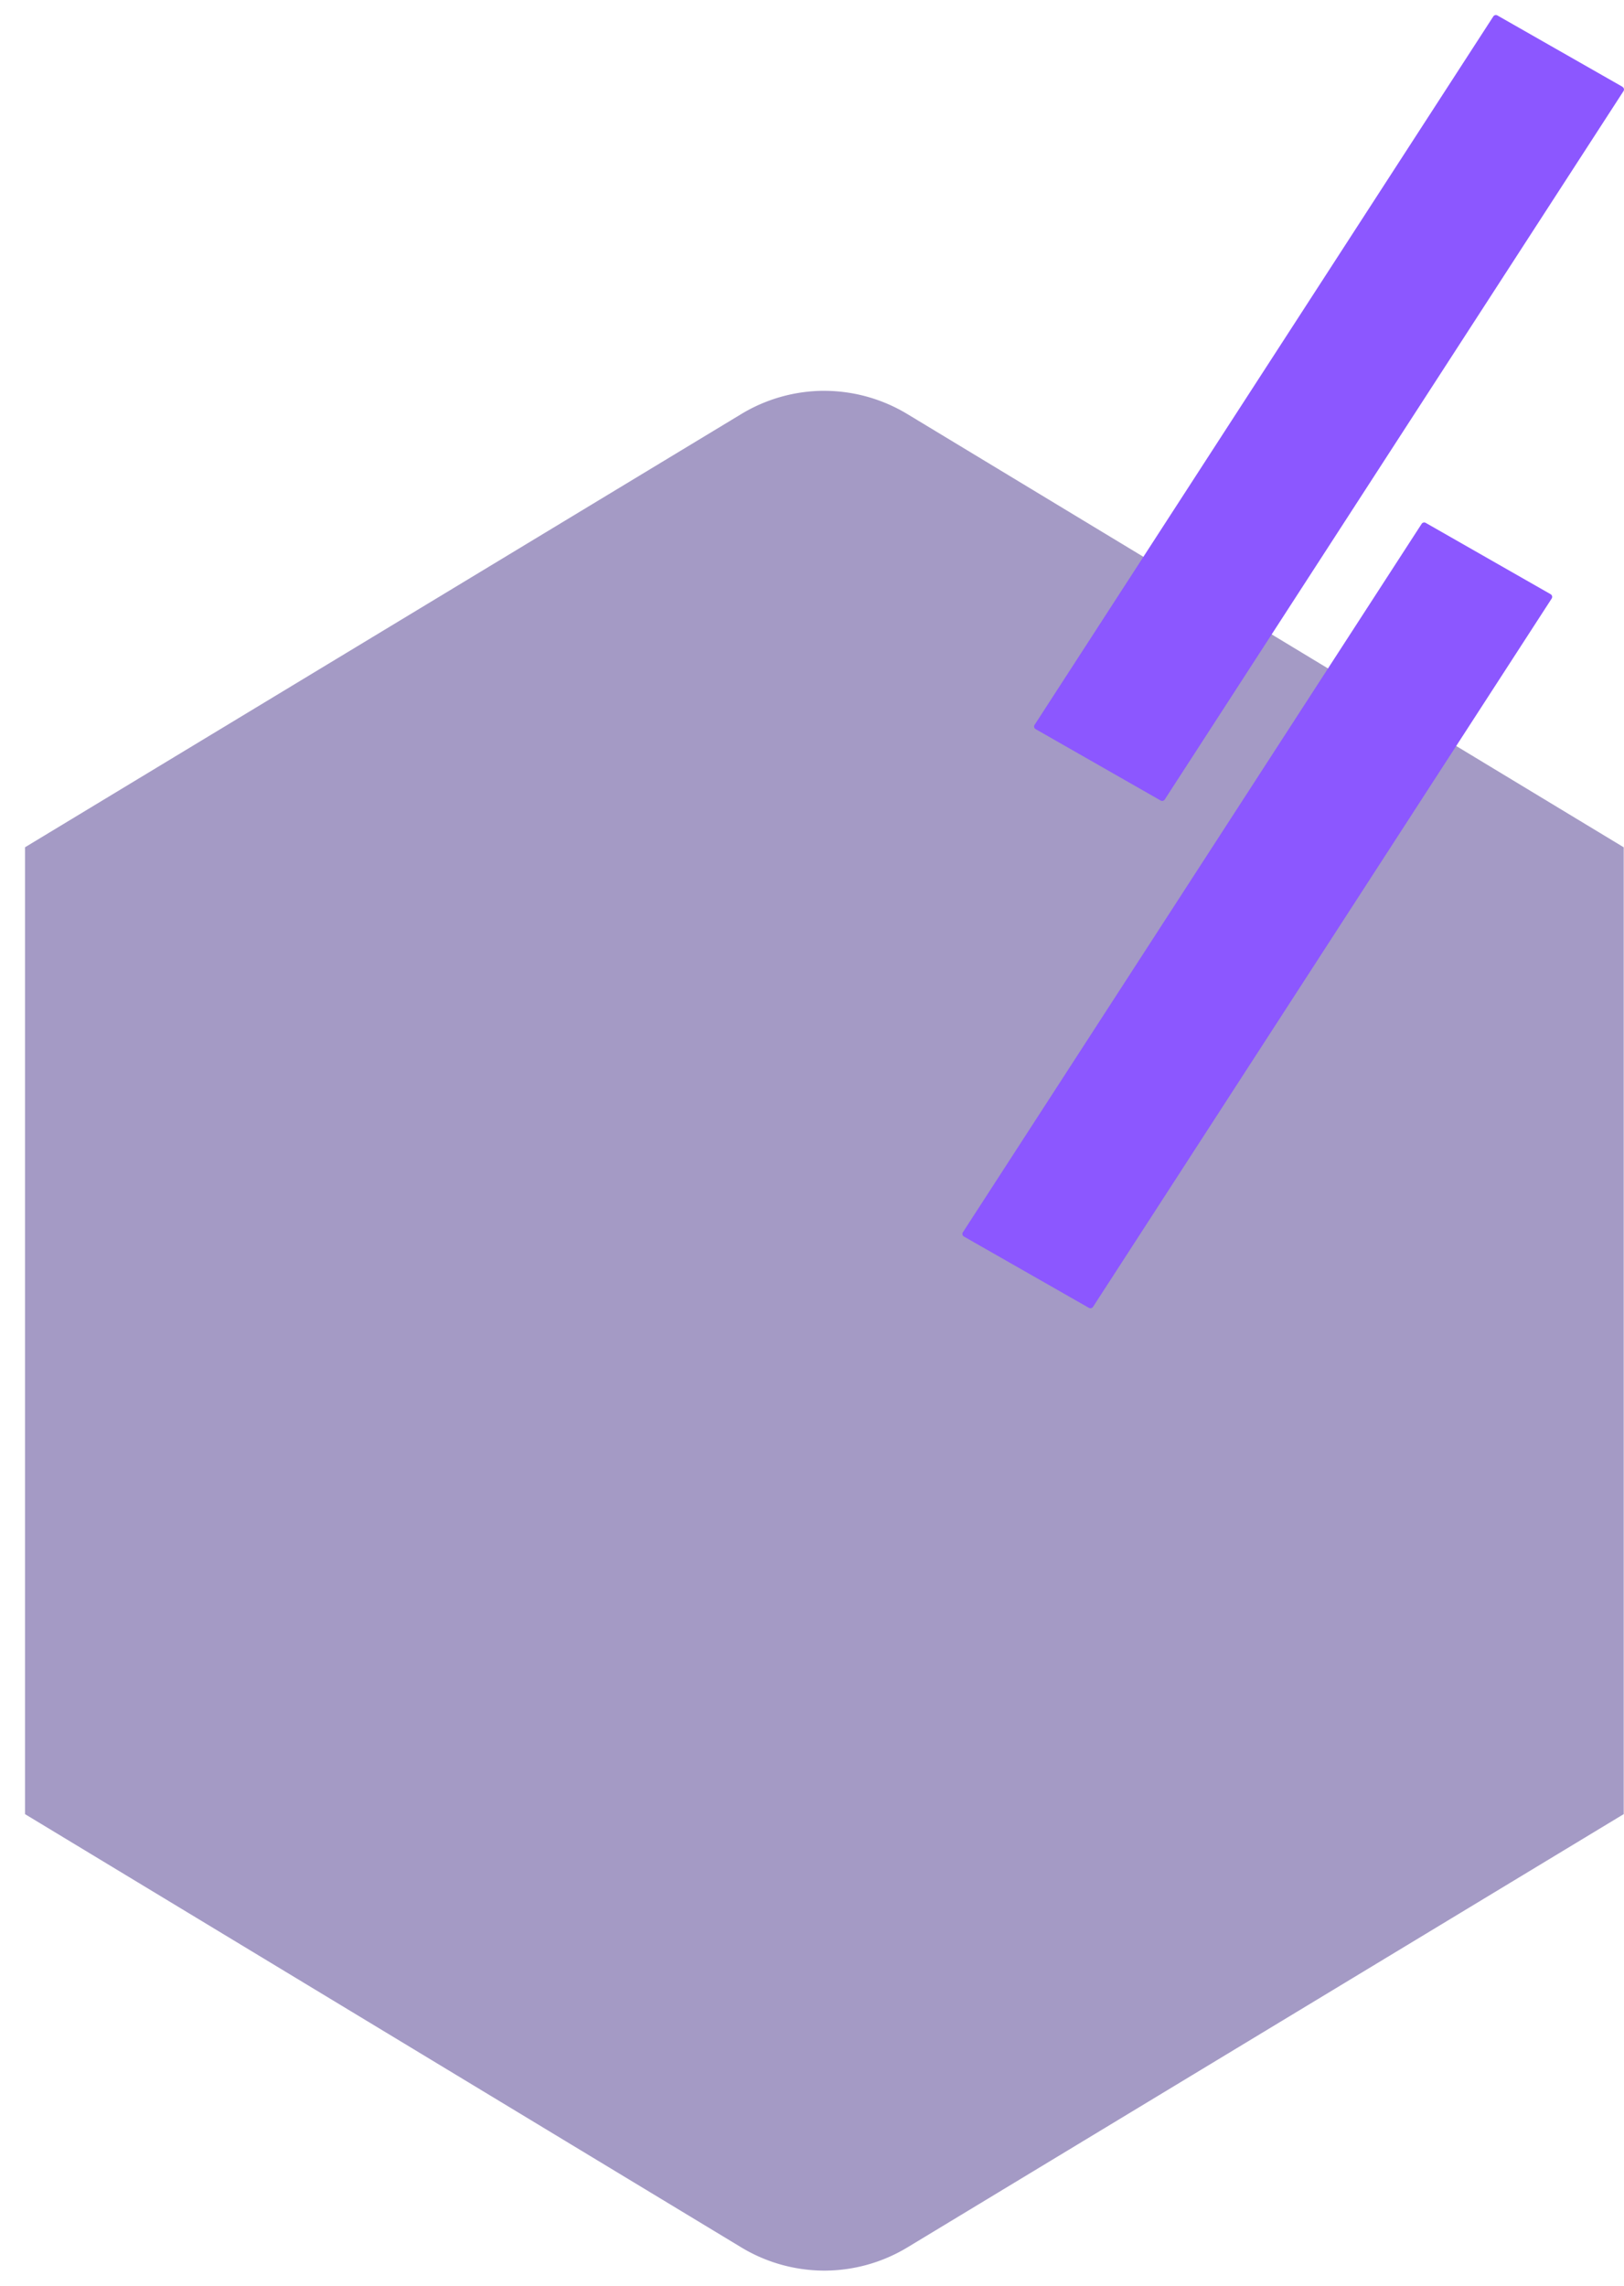
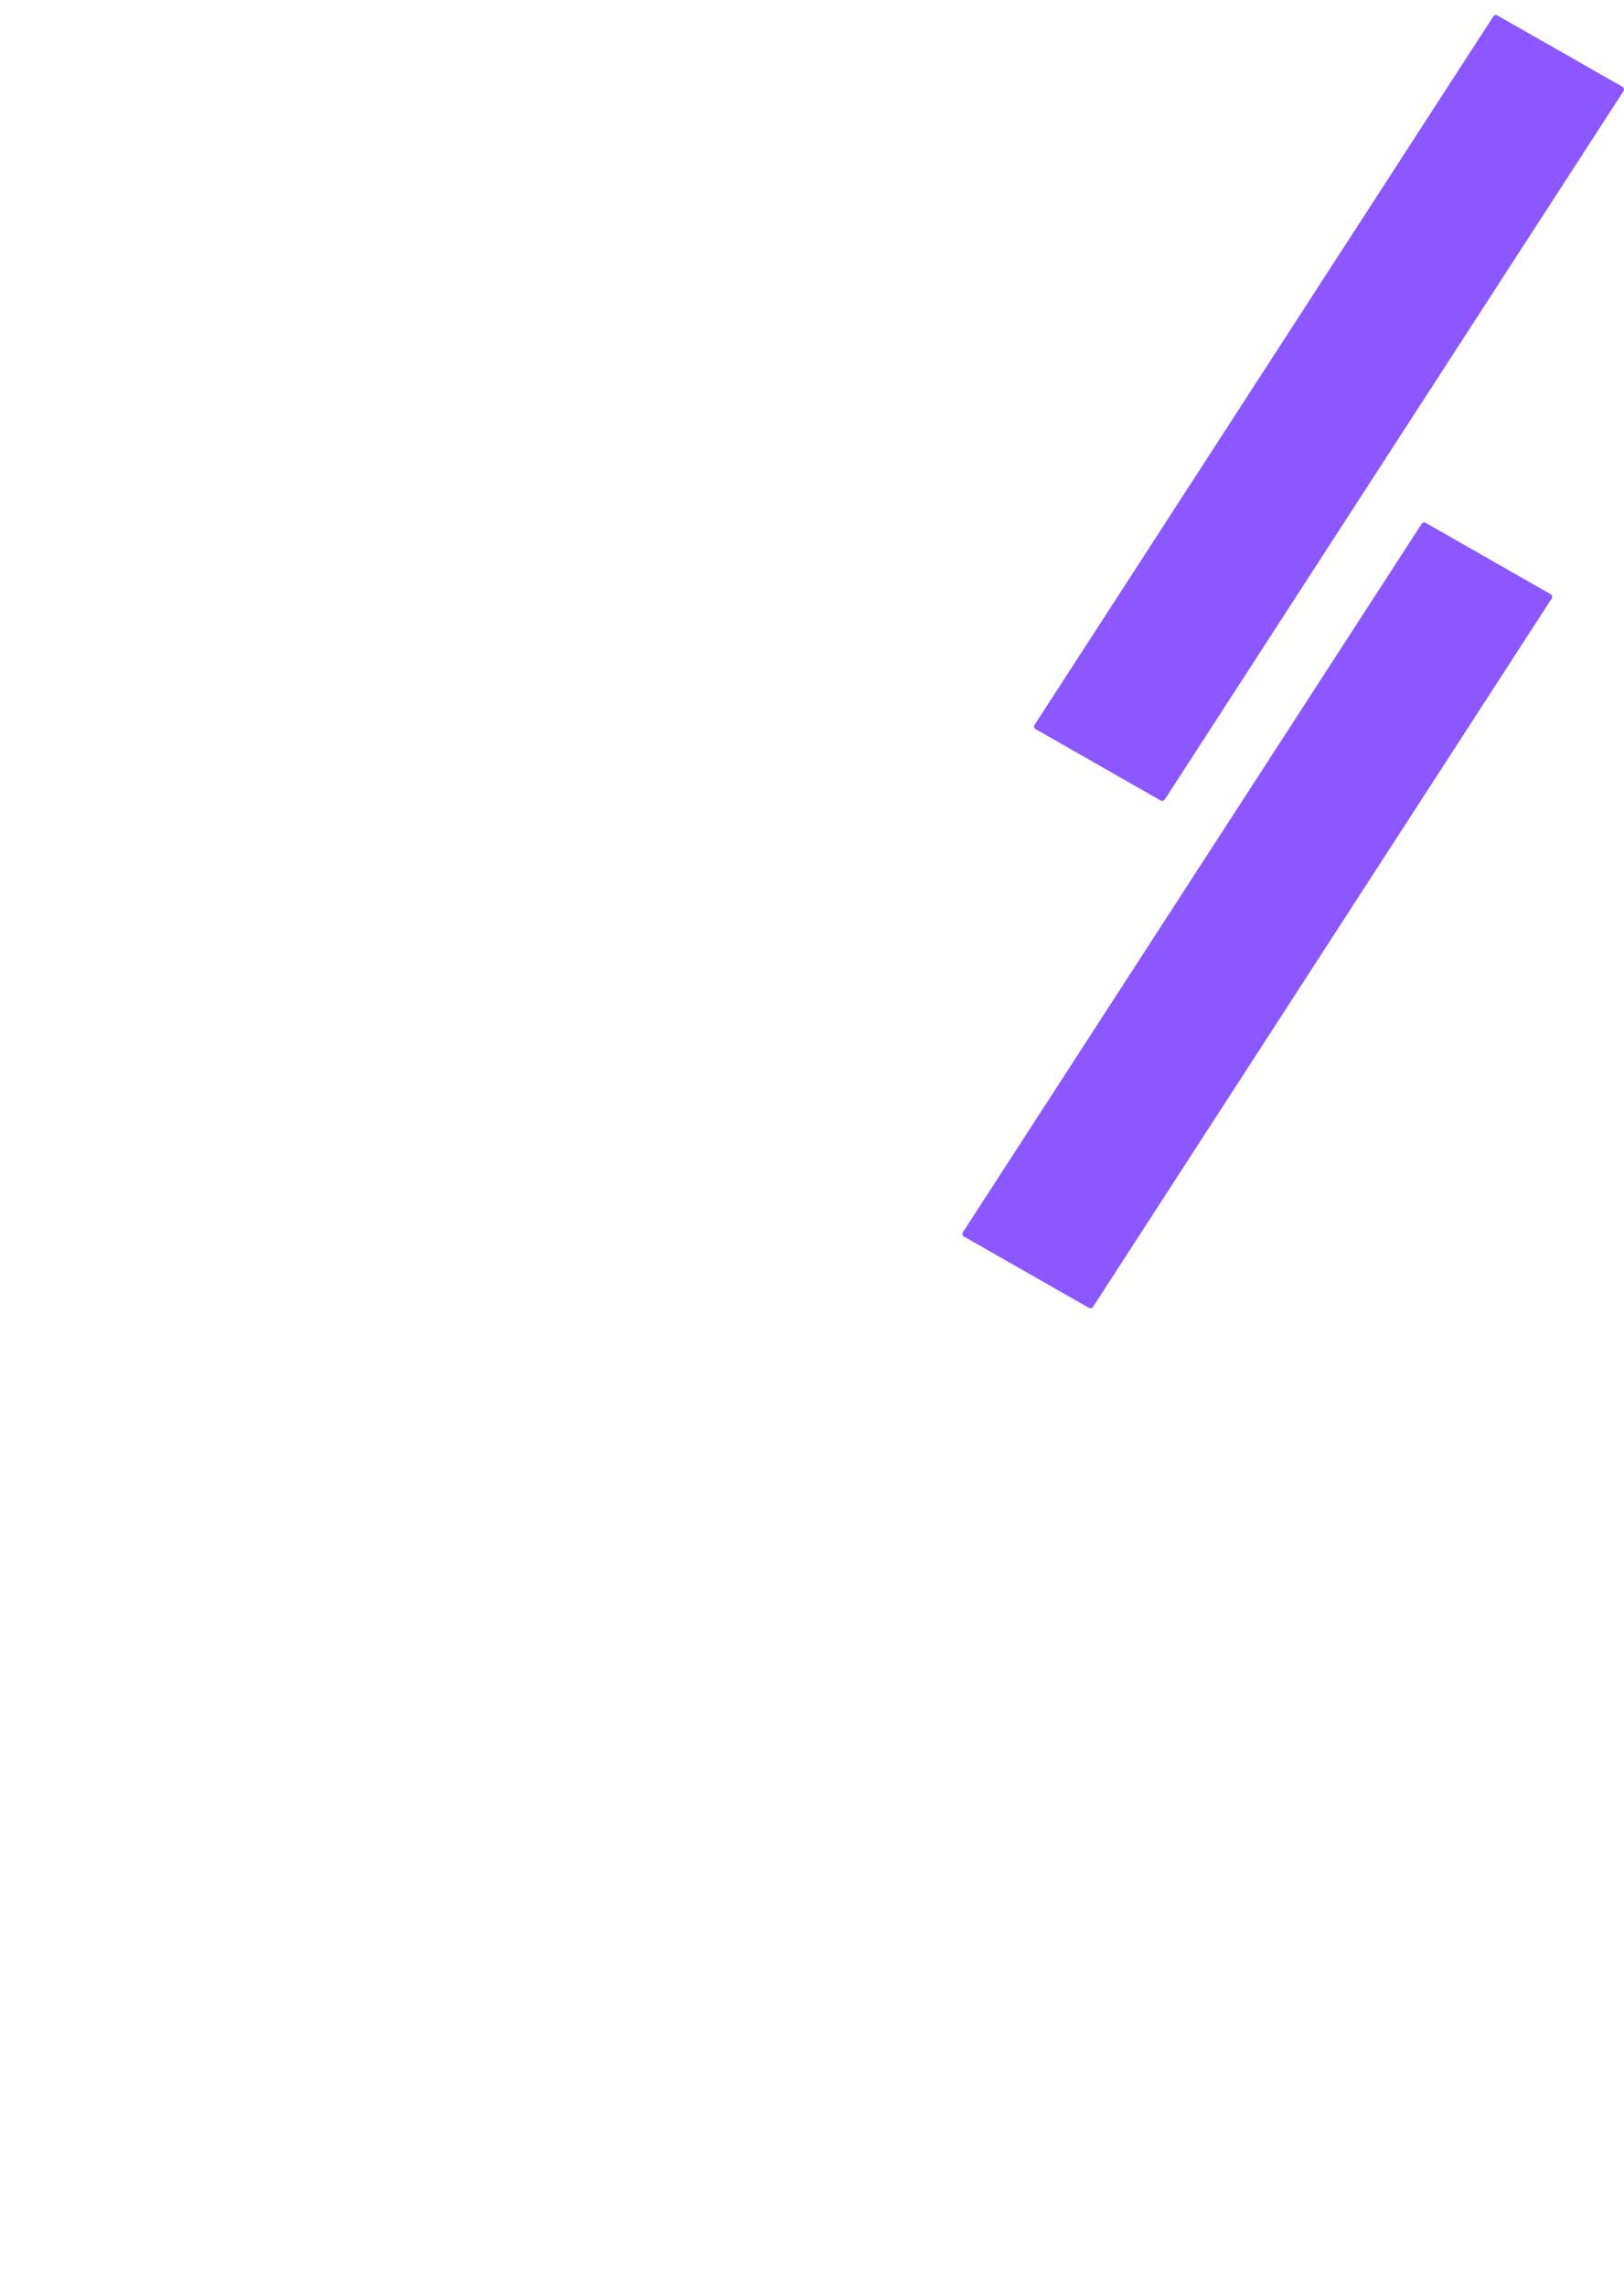
<svg xmlns="http://www.w3.org/2000/svg" width="54" height="76" fill="none">
  <g opacity=".5" clip-path="url(#clip0_1160_9502)">
-     <path d="M27.412 12.994a5.35 5.35 0 00-2.773.779L.832 28.172v32.149l23.807 14.4a5.354 5.354 0 002.773.778 5.35 5.35 0 002.772-.779l23.807-14.4V28.173l-23.812-14.4a5.354 5.354 0 00-2.772-.778h.005z" fill="#4A368C" />
-   </g>
+     </g>
  <path d="M53.95 2.886L49.791.514a.103.103 0 00-.137.033L34.402 24.101a.1.1 0 00.036.144l4.154 2.372a.103.103 0 00.138-.034L53.983 3.03a.1.1 0 00-.037-.143h.003zm-2.389 16.872l-4.154-2.372a.103.103 0 00-.137.034L32.017 40.974a.1.1 0 00.037.143l4.154 2.37a.103.103 0 00.137-.034l15.25-23.551a.1.1 0 00-.037-.144h.003z" fill="#8C57FF" />
  <defs>
    <clipPath id="clip0_1160_9502">
-       <path fill="#fff" transform="translate(.832 12.994)" d="M0 0h53.154v62.506H0z" />
-     </clipPath>
+       </clipPath>
  </defs>
</svg>